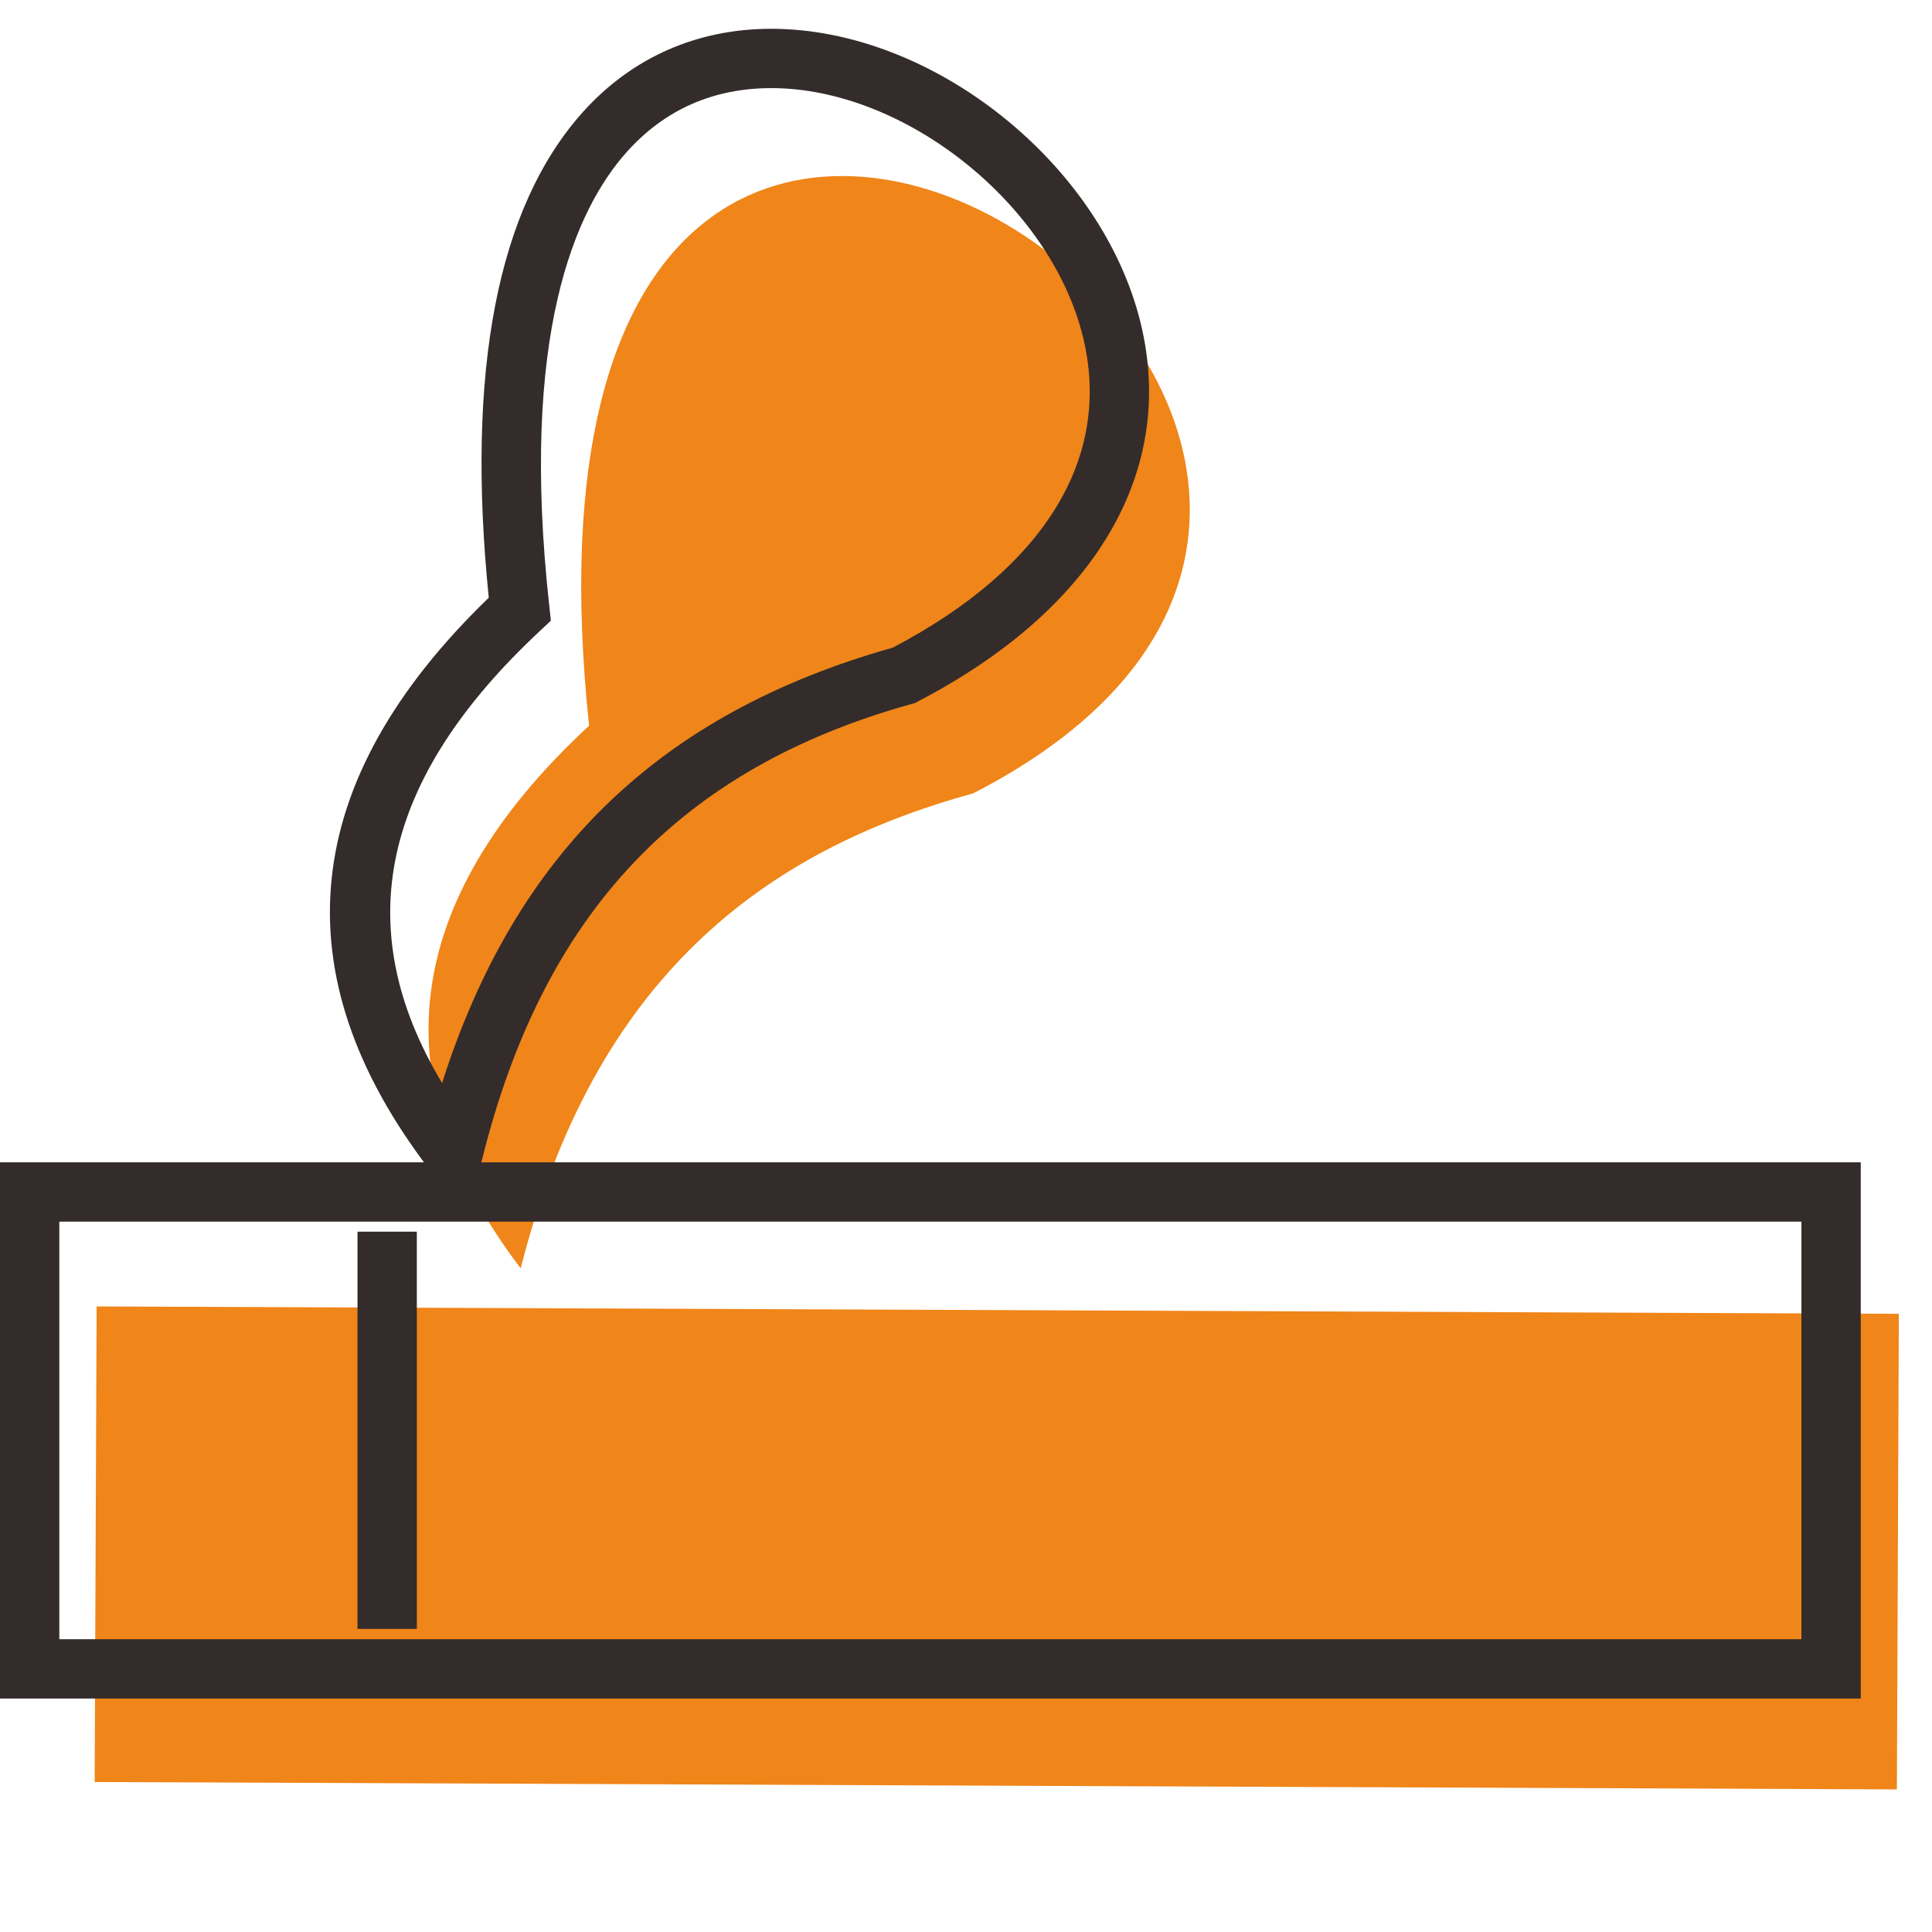
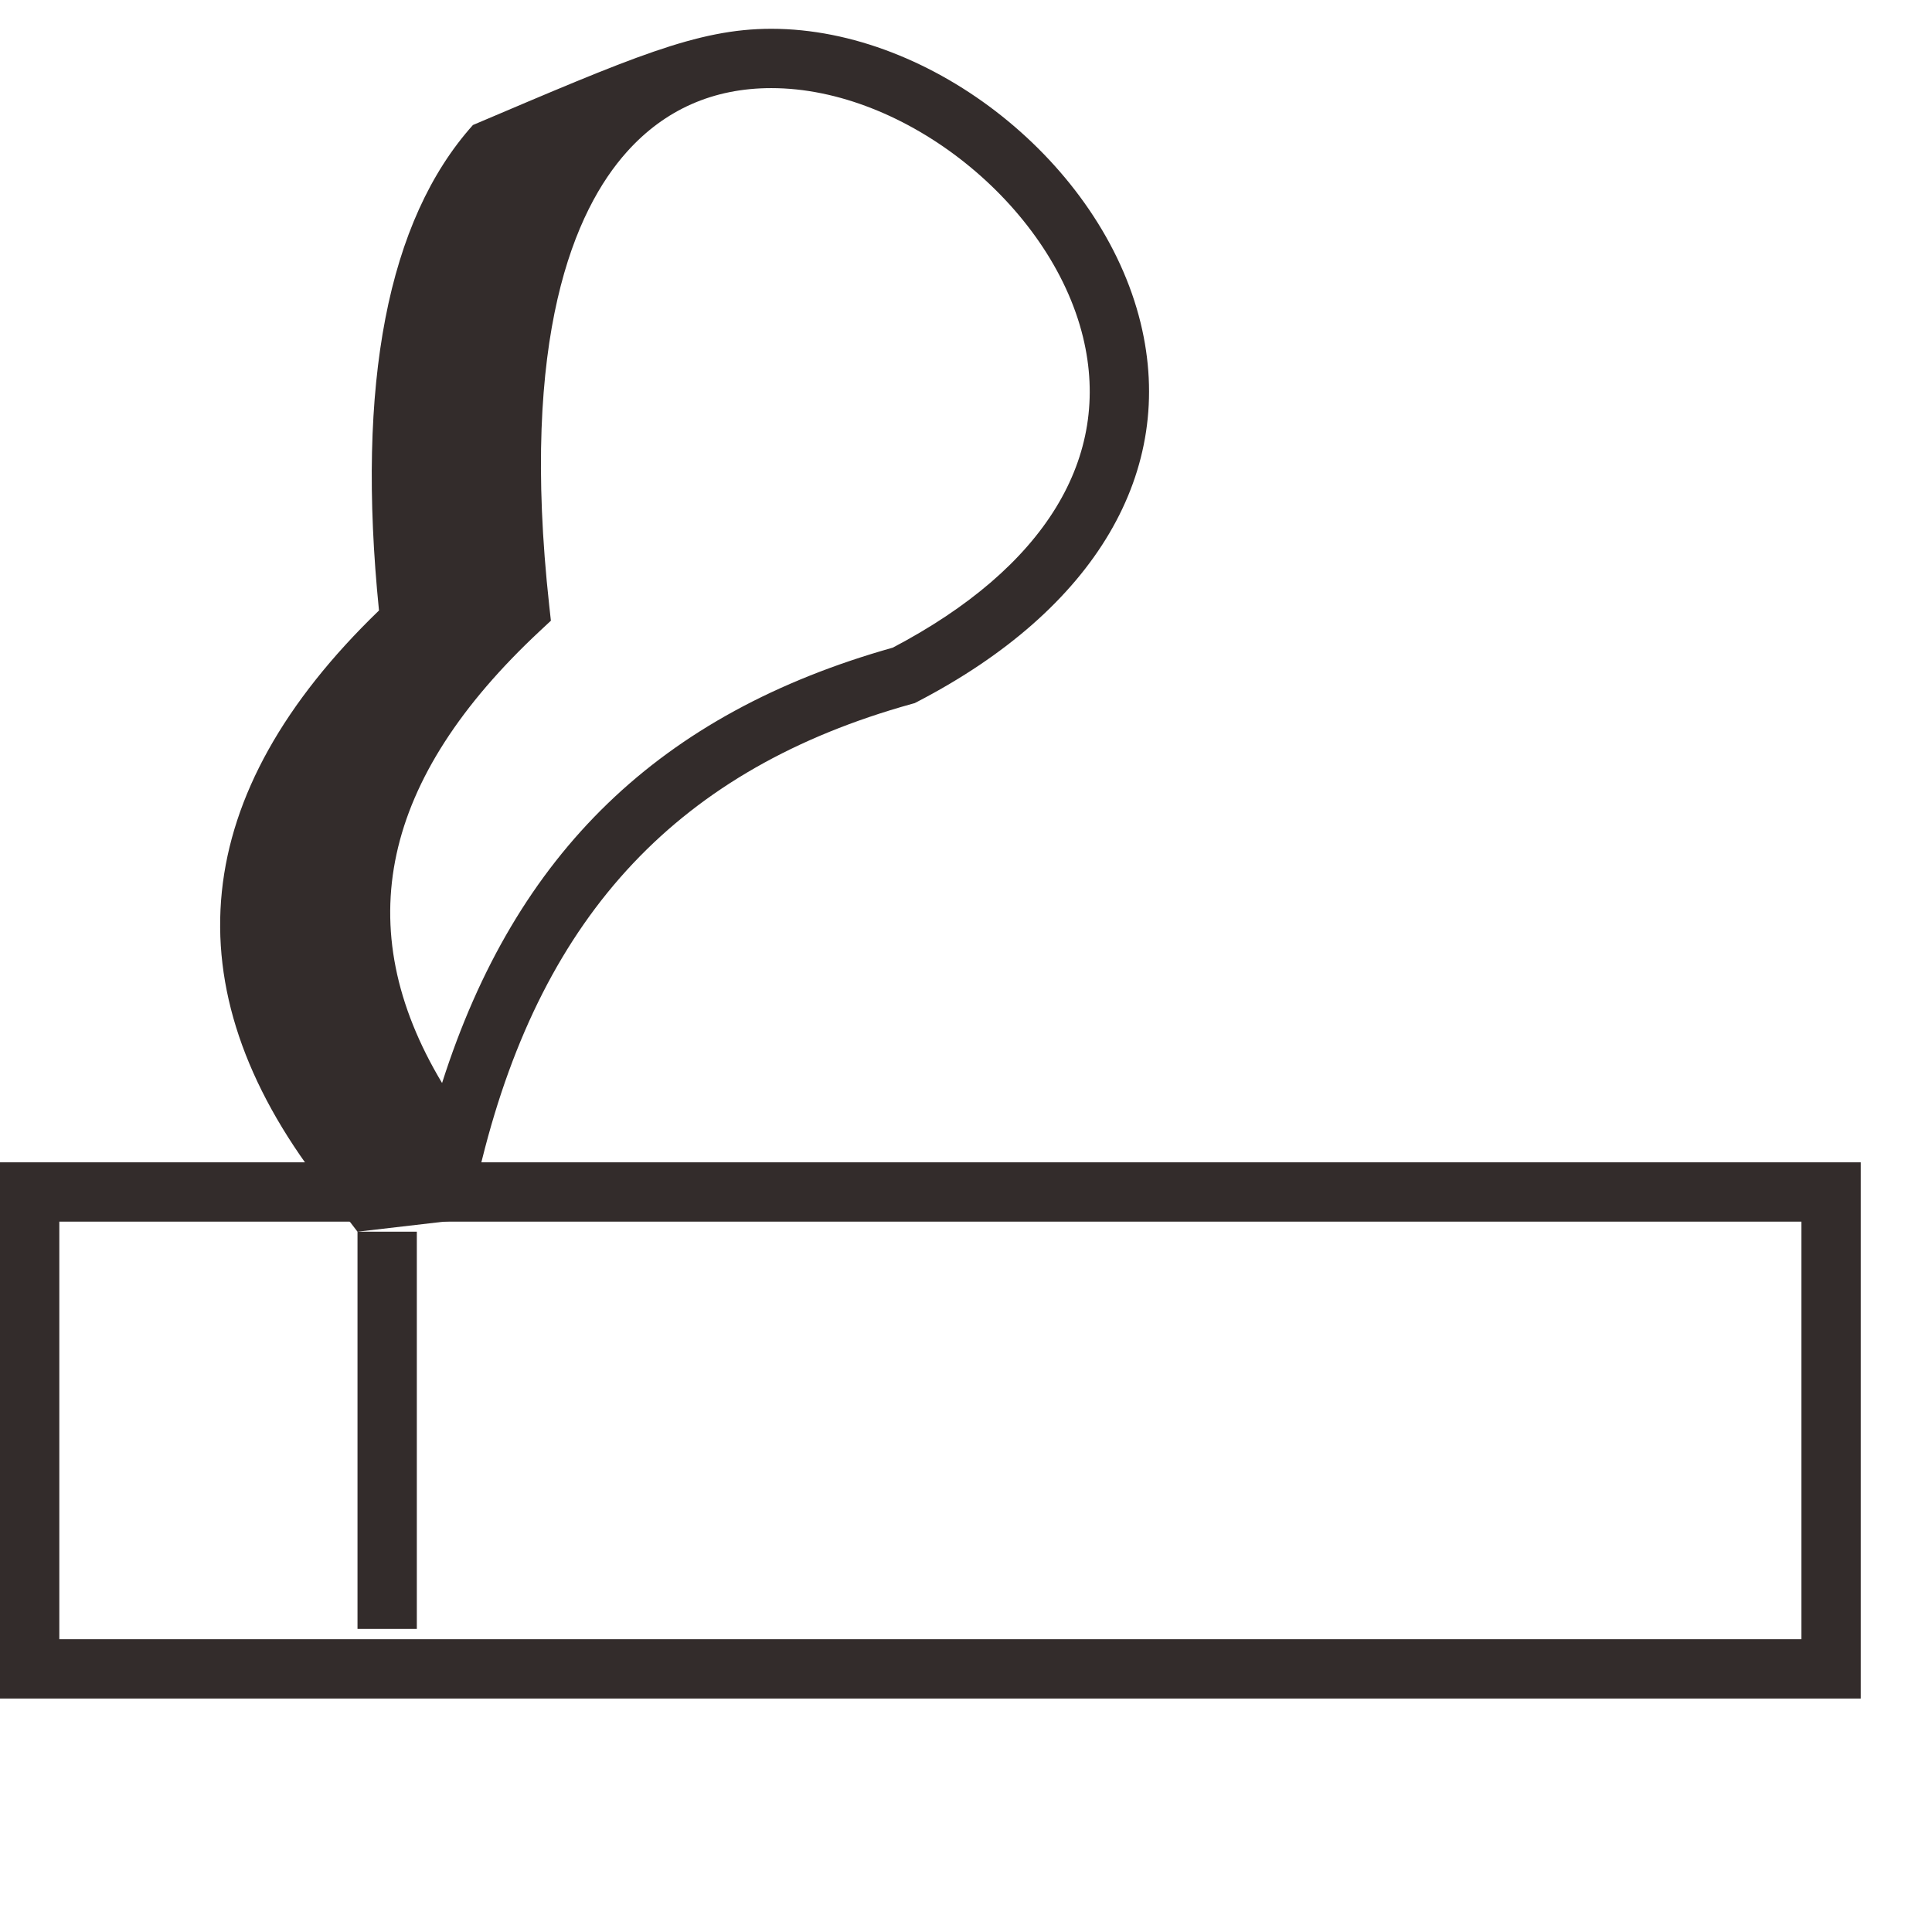
<svg xmlns="http://www.w3.org/2000/svg" width="800px" height="800px" viewBox="0 -5 1034 1034" class="icon" version="1.1">
-   <path d="M278.663 673.808c39.446-155.312 129.8-223.342 242.121-254.167 369.325-189.921-266.925-617.825-205.508-36.258-102.046 94.6-111.85 191.45-36.612 290.425zM1015.204 952.683l-964.538-3.958 1.042-254.529 964.542 3.954z" fill="#F08519" />
  <path d="M995.862 904.05H-0.004v-286.979h995.867v286.979zM31.746 872.304h932.371v-223.488H31.746v223.488z" fill="#332C2B" />
-   <path d="M191.333 654.204h31.75v212.592H191.333zM250.083 647.371l-20.042-26.15c-80.646-105.217-70.025-208.246 31.542-306.325-12.262-121.496 4.642-208.887 50.288-259.825C338.05 25.85 372.958 10.408 412.817 10.408c86.292 0 176.8 72.088 197.637 157.421 19.371 79.342-24.158 153.225-119.438 202.713l-1.471 0.762-1.596 0.442c-124.046 34.508-197.104 111.933-229.908 243.658l-7.958 31.967zM412.817 42.158c-31.017 0-57.029 11.471-77.304 34.104-27.738 30.95-57.458 98.237-41.546 243.025l0.871 7.912-5.821 5.429c-85 79.283-102.317 158.721-52.421 242 39.375-123.458 116.754-197.933 241.225-233.012 81.396-42.746 117.542-101.742 101.792-166.254-17.333-70.963-95.271-133.204-166.796-133.204z" fill="#332C2B" />
+   <path d="M191.333 654.204h31.75v212.592H191.333zl-20.042-26.15c-80.646-105.217-70.025-208.246 31.542-306.325-12.262-121.496 4.642-208.887 50.288-259.825C338.05 25.85 372.958 10.408 412.817 10.408c86.292 0 176.8 72.088 197.637 157.421 19.371 79.342-24.158 153.225-119.438 202.713l-1.471 0.762-1.596 0.442c-124.046 34.508-197.104 111.933-229.908 243.658l-7.958 31.967zM412.817 42.158c-31.017 0-57.029 11.471-77.304 34.104-27.738 30.95-57.458 98.237-41.546 243.025l0.871 7.912-5.821 5.429c-85 79.283-102.317 158.721-52.421 242 39.375-123.458 116.754-197.933 241.225-233.012 81.396-42.746 117.542-101.742 101.792-166.254-17.333-70.963-95.271-133.204-166.796-133.204z" fill="#332C2B" />
</svg>